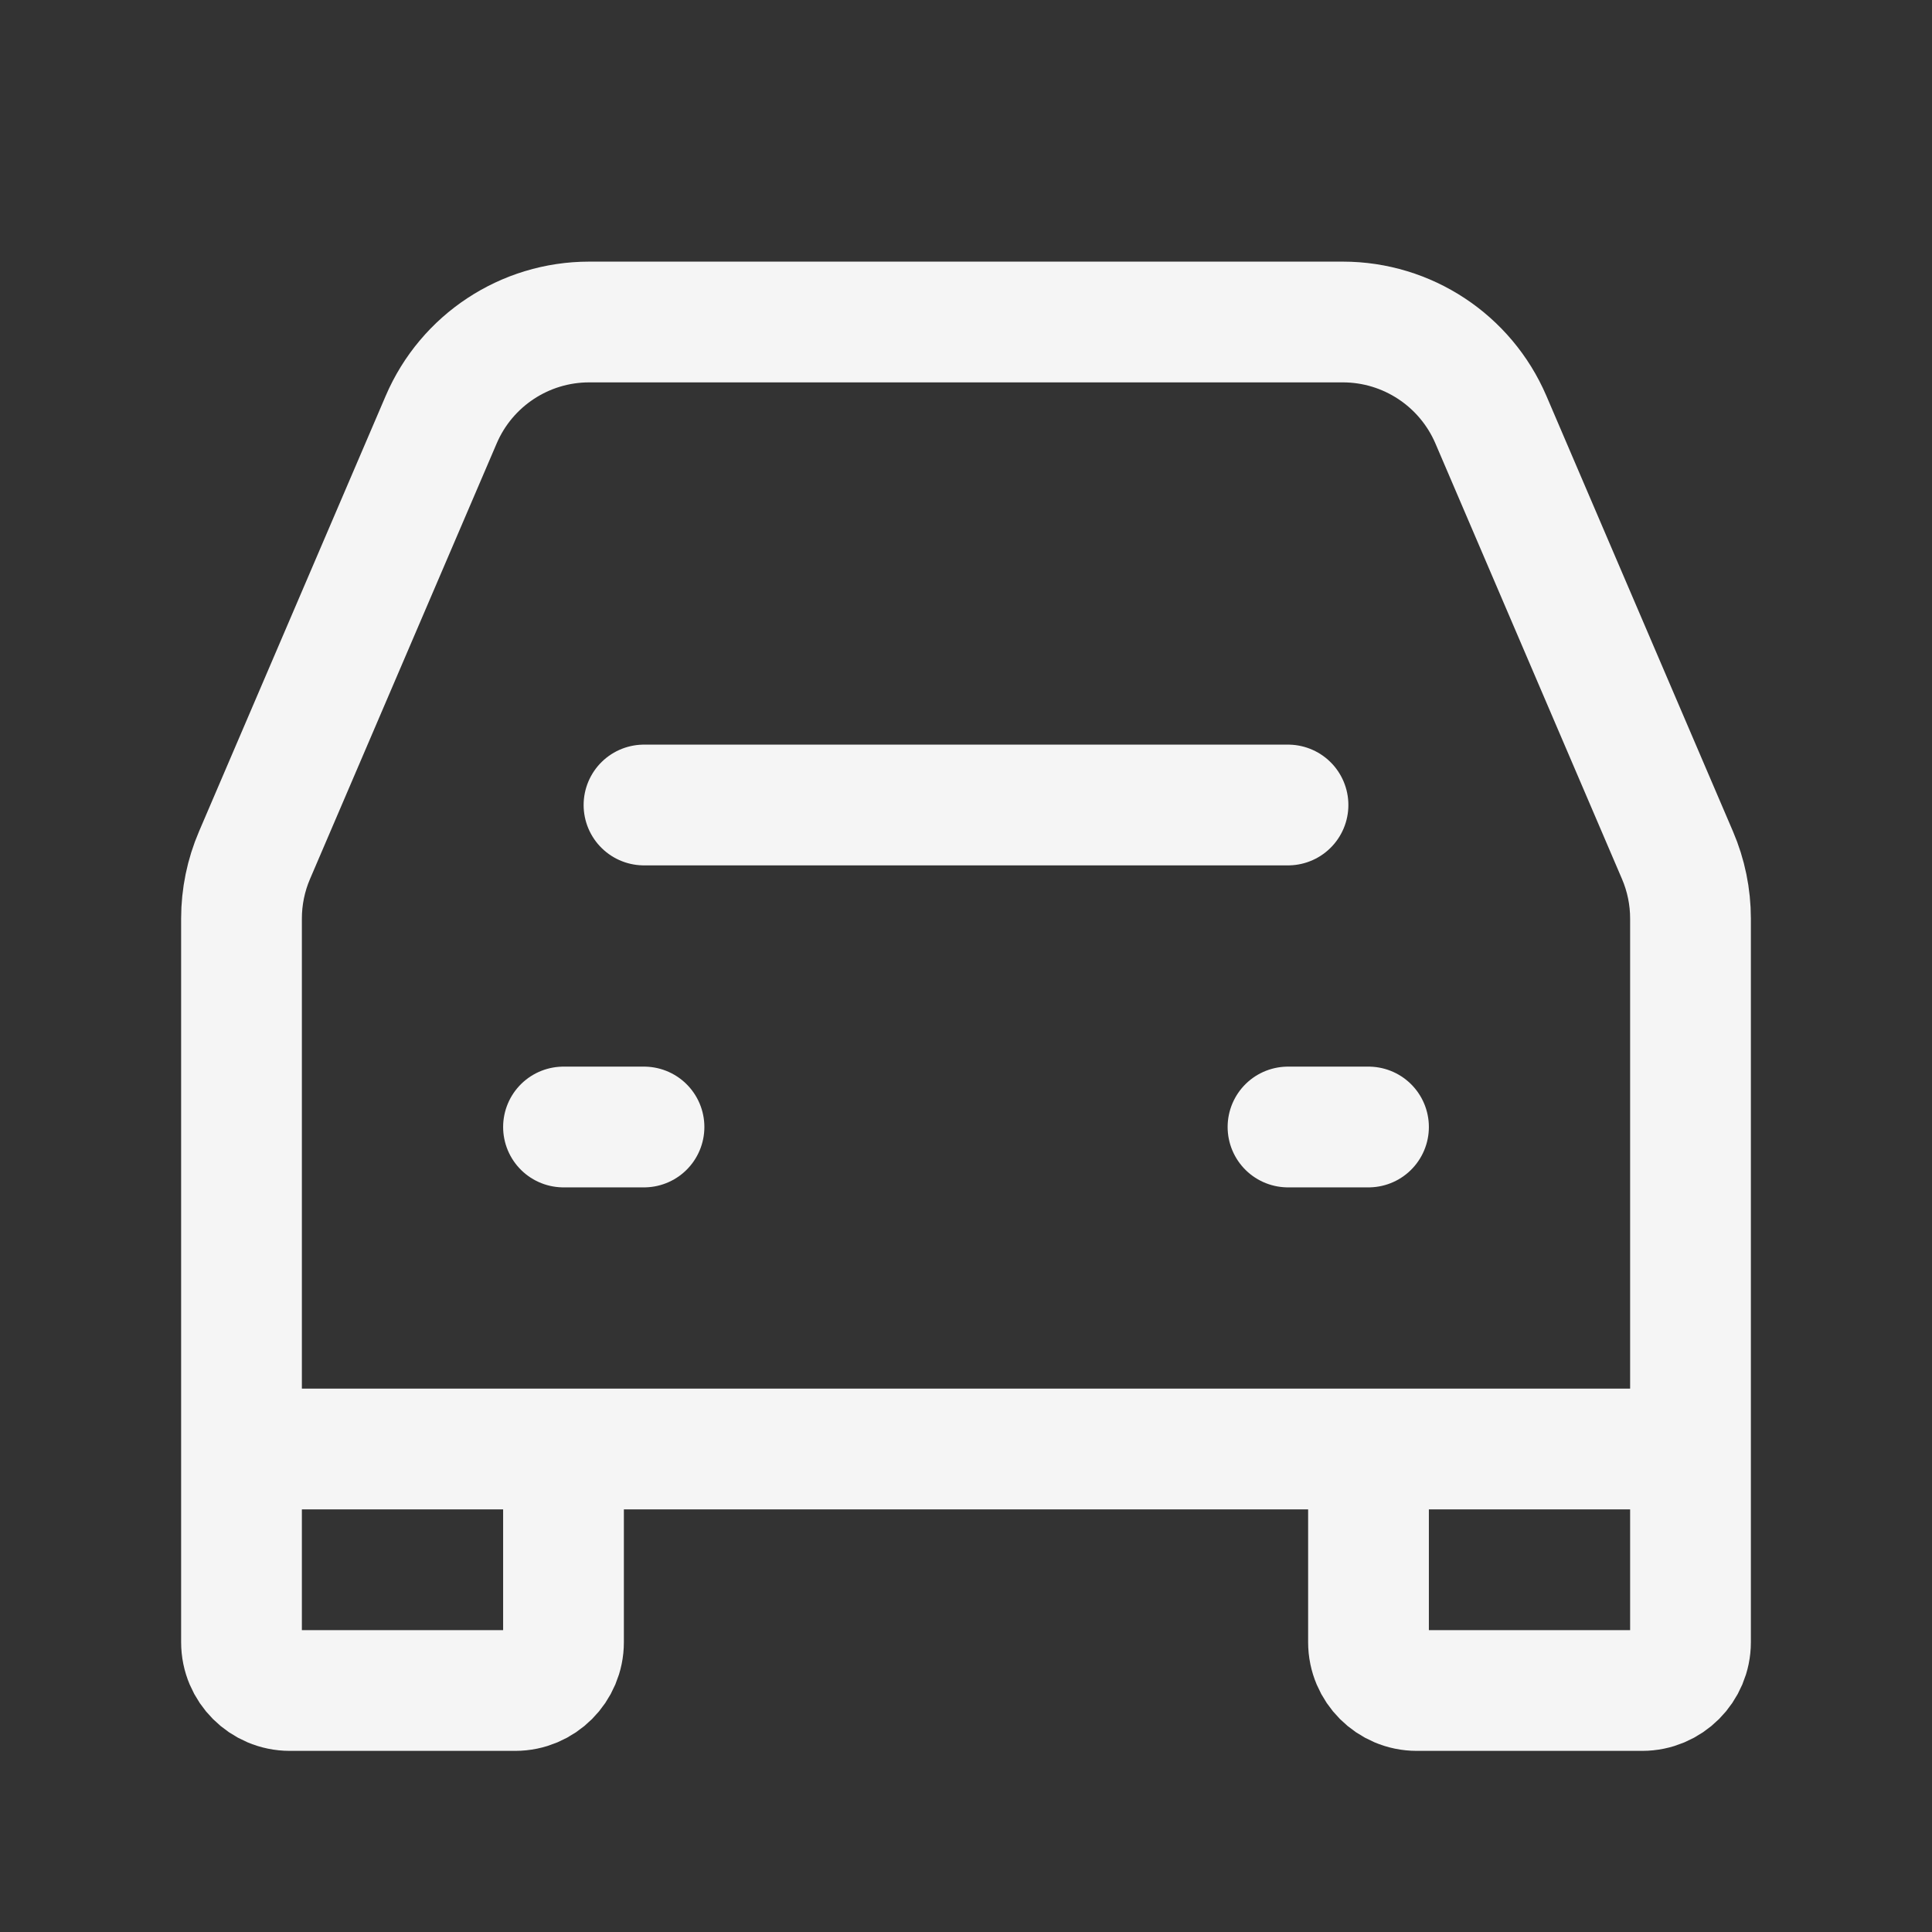
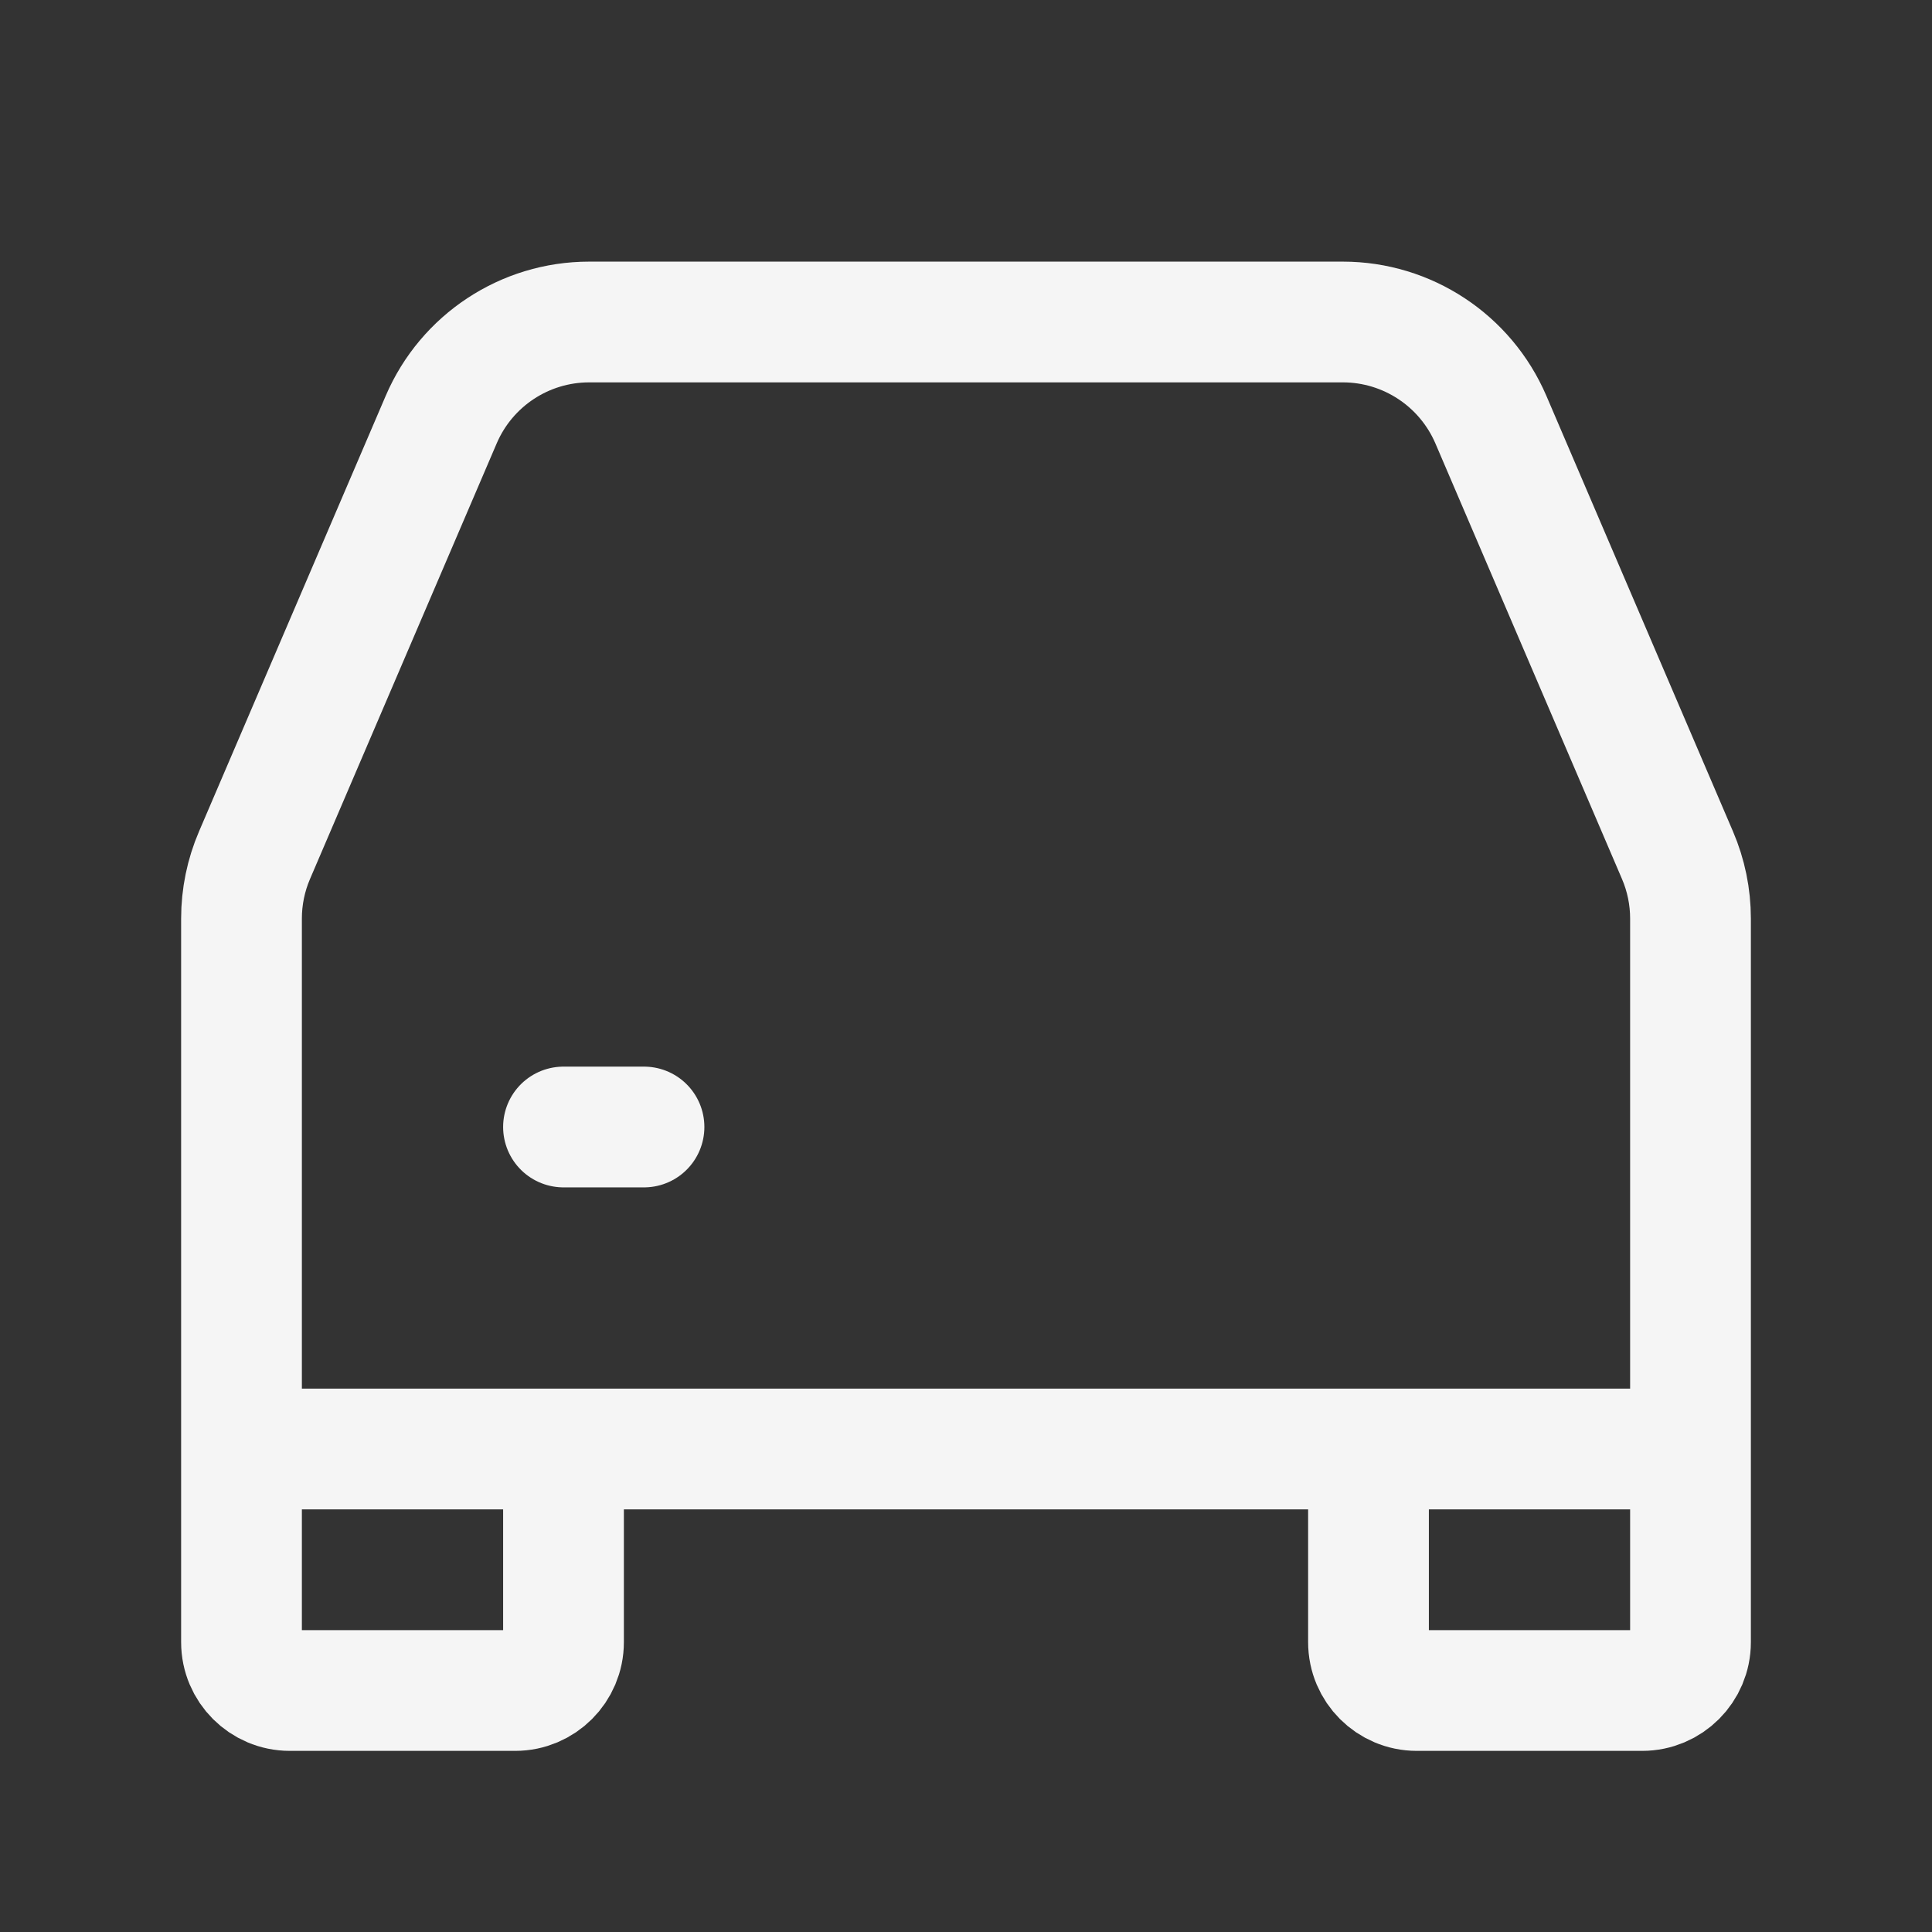
<svg xmlns="http://www.w3.org/2000/svg" width="64px" height="64px" stroke-width="1.5" viewBox="0 0 24 24" fill="none" color="#f5f5f5">
  <rect x="0" y="0" width="24" height="24" fill="#333333" stroke="none" />
-   <path d="M8 10L16 10" stroke="#f5f5f5" stroke-width="1.5" stroke-linecap="round" stroke-linejoin="round" />
  <path d="M7 14L8 14" stroke="#f5f5f5" stroke-width="1.5" stroke-linecap="round" stroke-linejoin="round" />
-   <path d="M16 14L17 14" stroke="#f5f5f5" stroke-width="1.5" stroke-linecap="round" stroke-linejoin="round" />
  <path d="M3 18V11.411C3 11.14 3.055 10.872 3.162 10.623L5.481 5.212C5.796 4.477 6.519 4 7.319 4H16.681C17.481 4 18.204 4.477 18.52 5.212L20.838 10.623C20.945 10.872 21 11.14 21 11.411V18M3 18V20.4C3 20.731 3.269 21 3.6 21H6.4C6.731 21 7 20.731 7 20.4V18M3 18H7M21 18V20.4C21 20.731 20.731 21 20.4 21H17.6C17.269 21 17 20.731 17 20.4V18M21 18H17M7 18H17" stroke="#f5f5f5" stroke-width="1.5" />
</svg>